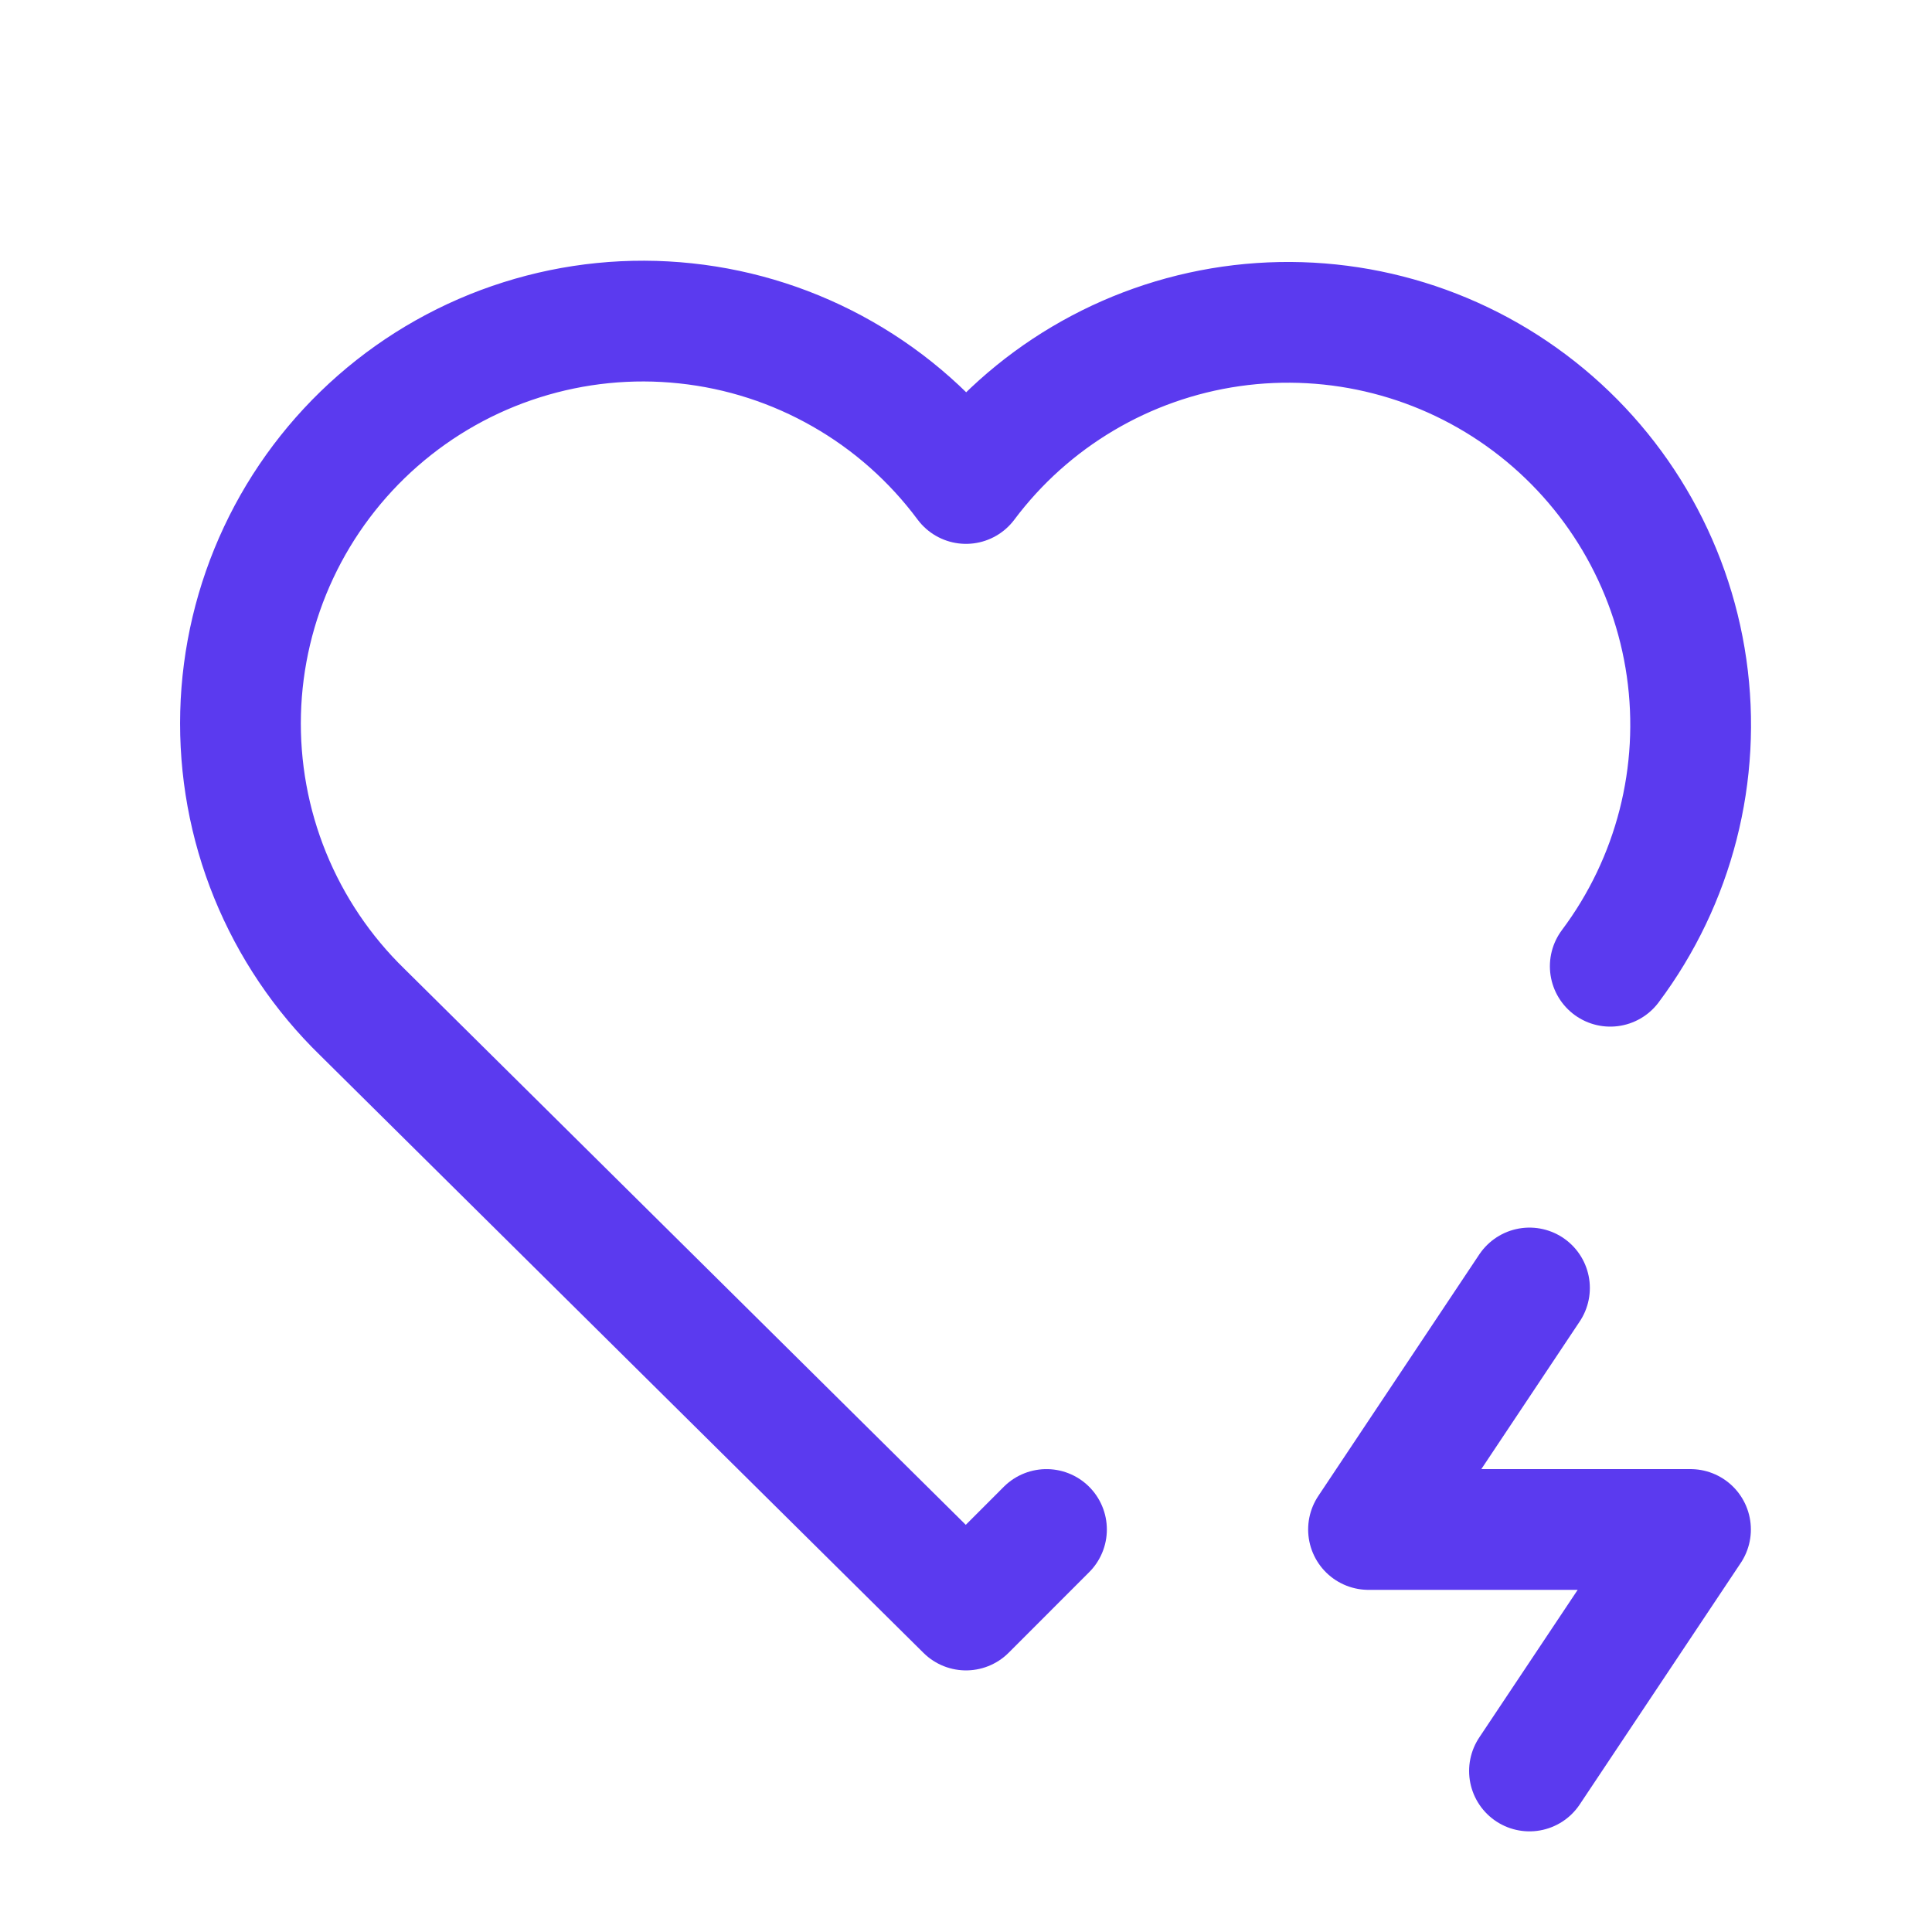
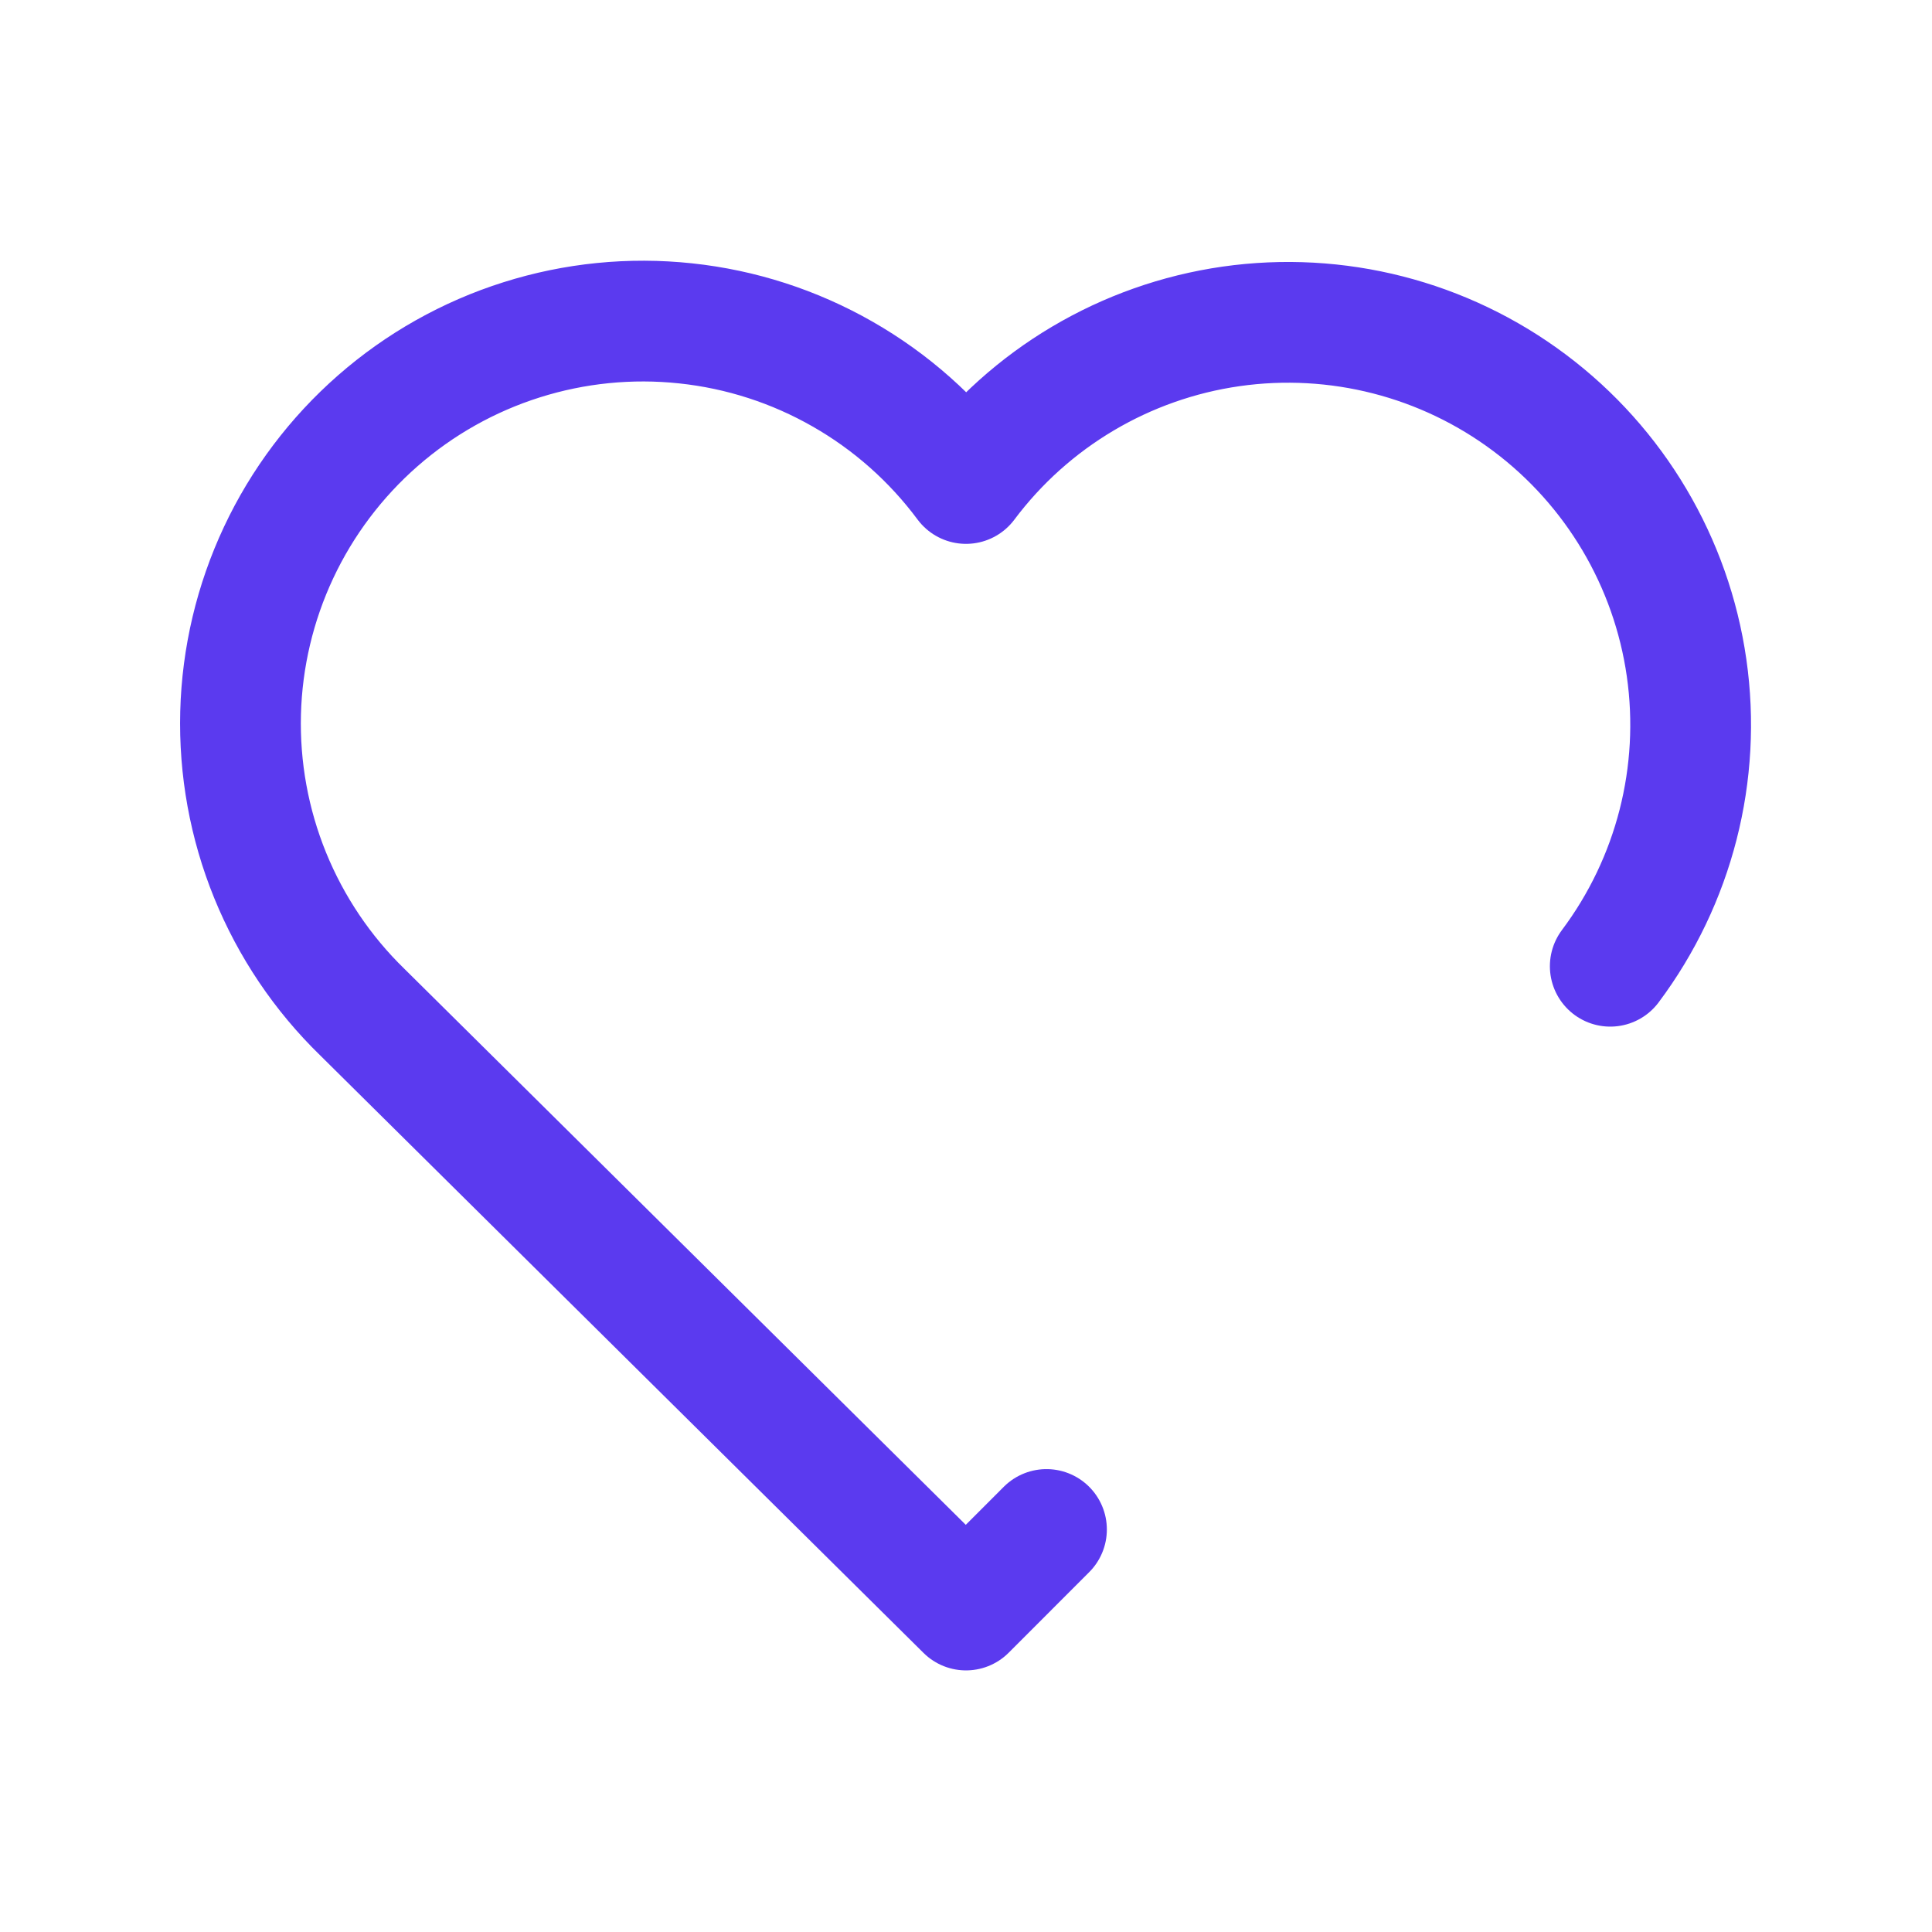
<svg xmlns="http://www.w3.org/2000/svg" width="32" height="32" viewBox="0 0 32 32" fill="none">
  <path d="M17.333 25.333L16 26.667L6 16.763C5.34 16.121 4.821 15.349 4.474 14.497C4.127 13.644 3.961 12.729 3.985 11.809C4.009 10.889 4.224 9.984 4.615 9.151C5.006 8.318 5.566 7.575 6.258 6.969C6.95 6.363 7.761 5.906 8.638 5.629C9.516 5.351 10.441 5.258 11.357 5.356C12.272 5.453 13.157 5.739 13.956 6.196C14.755 6.652 15.451 7.269 16 8.008C17.06 6.593 18.639 5.657 20.39 5.406C22.14 5.156 23.918 5.61 25.333 6.671C26.748 7.731 27.684 9.31 27.935 11.06C28.186 12.811 27.731 14.589 26.671 16.004" stroke="#5B3AEF" stroke-width="2" stroke-linecap="round" stroke-linejoin="round" />
-   <path d="M25.333 21.333L22.667 25.333H28L25.333 29.333" stroke="#5B3AEF" stroke-width="2" stroke-linecap="round" stroke-linejoin="round" />
</svg>